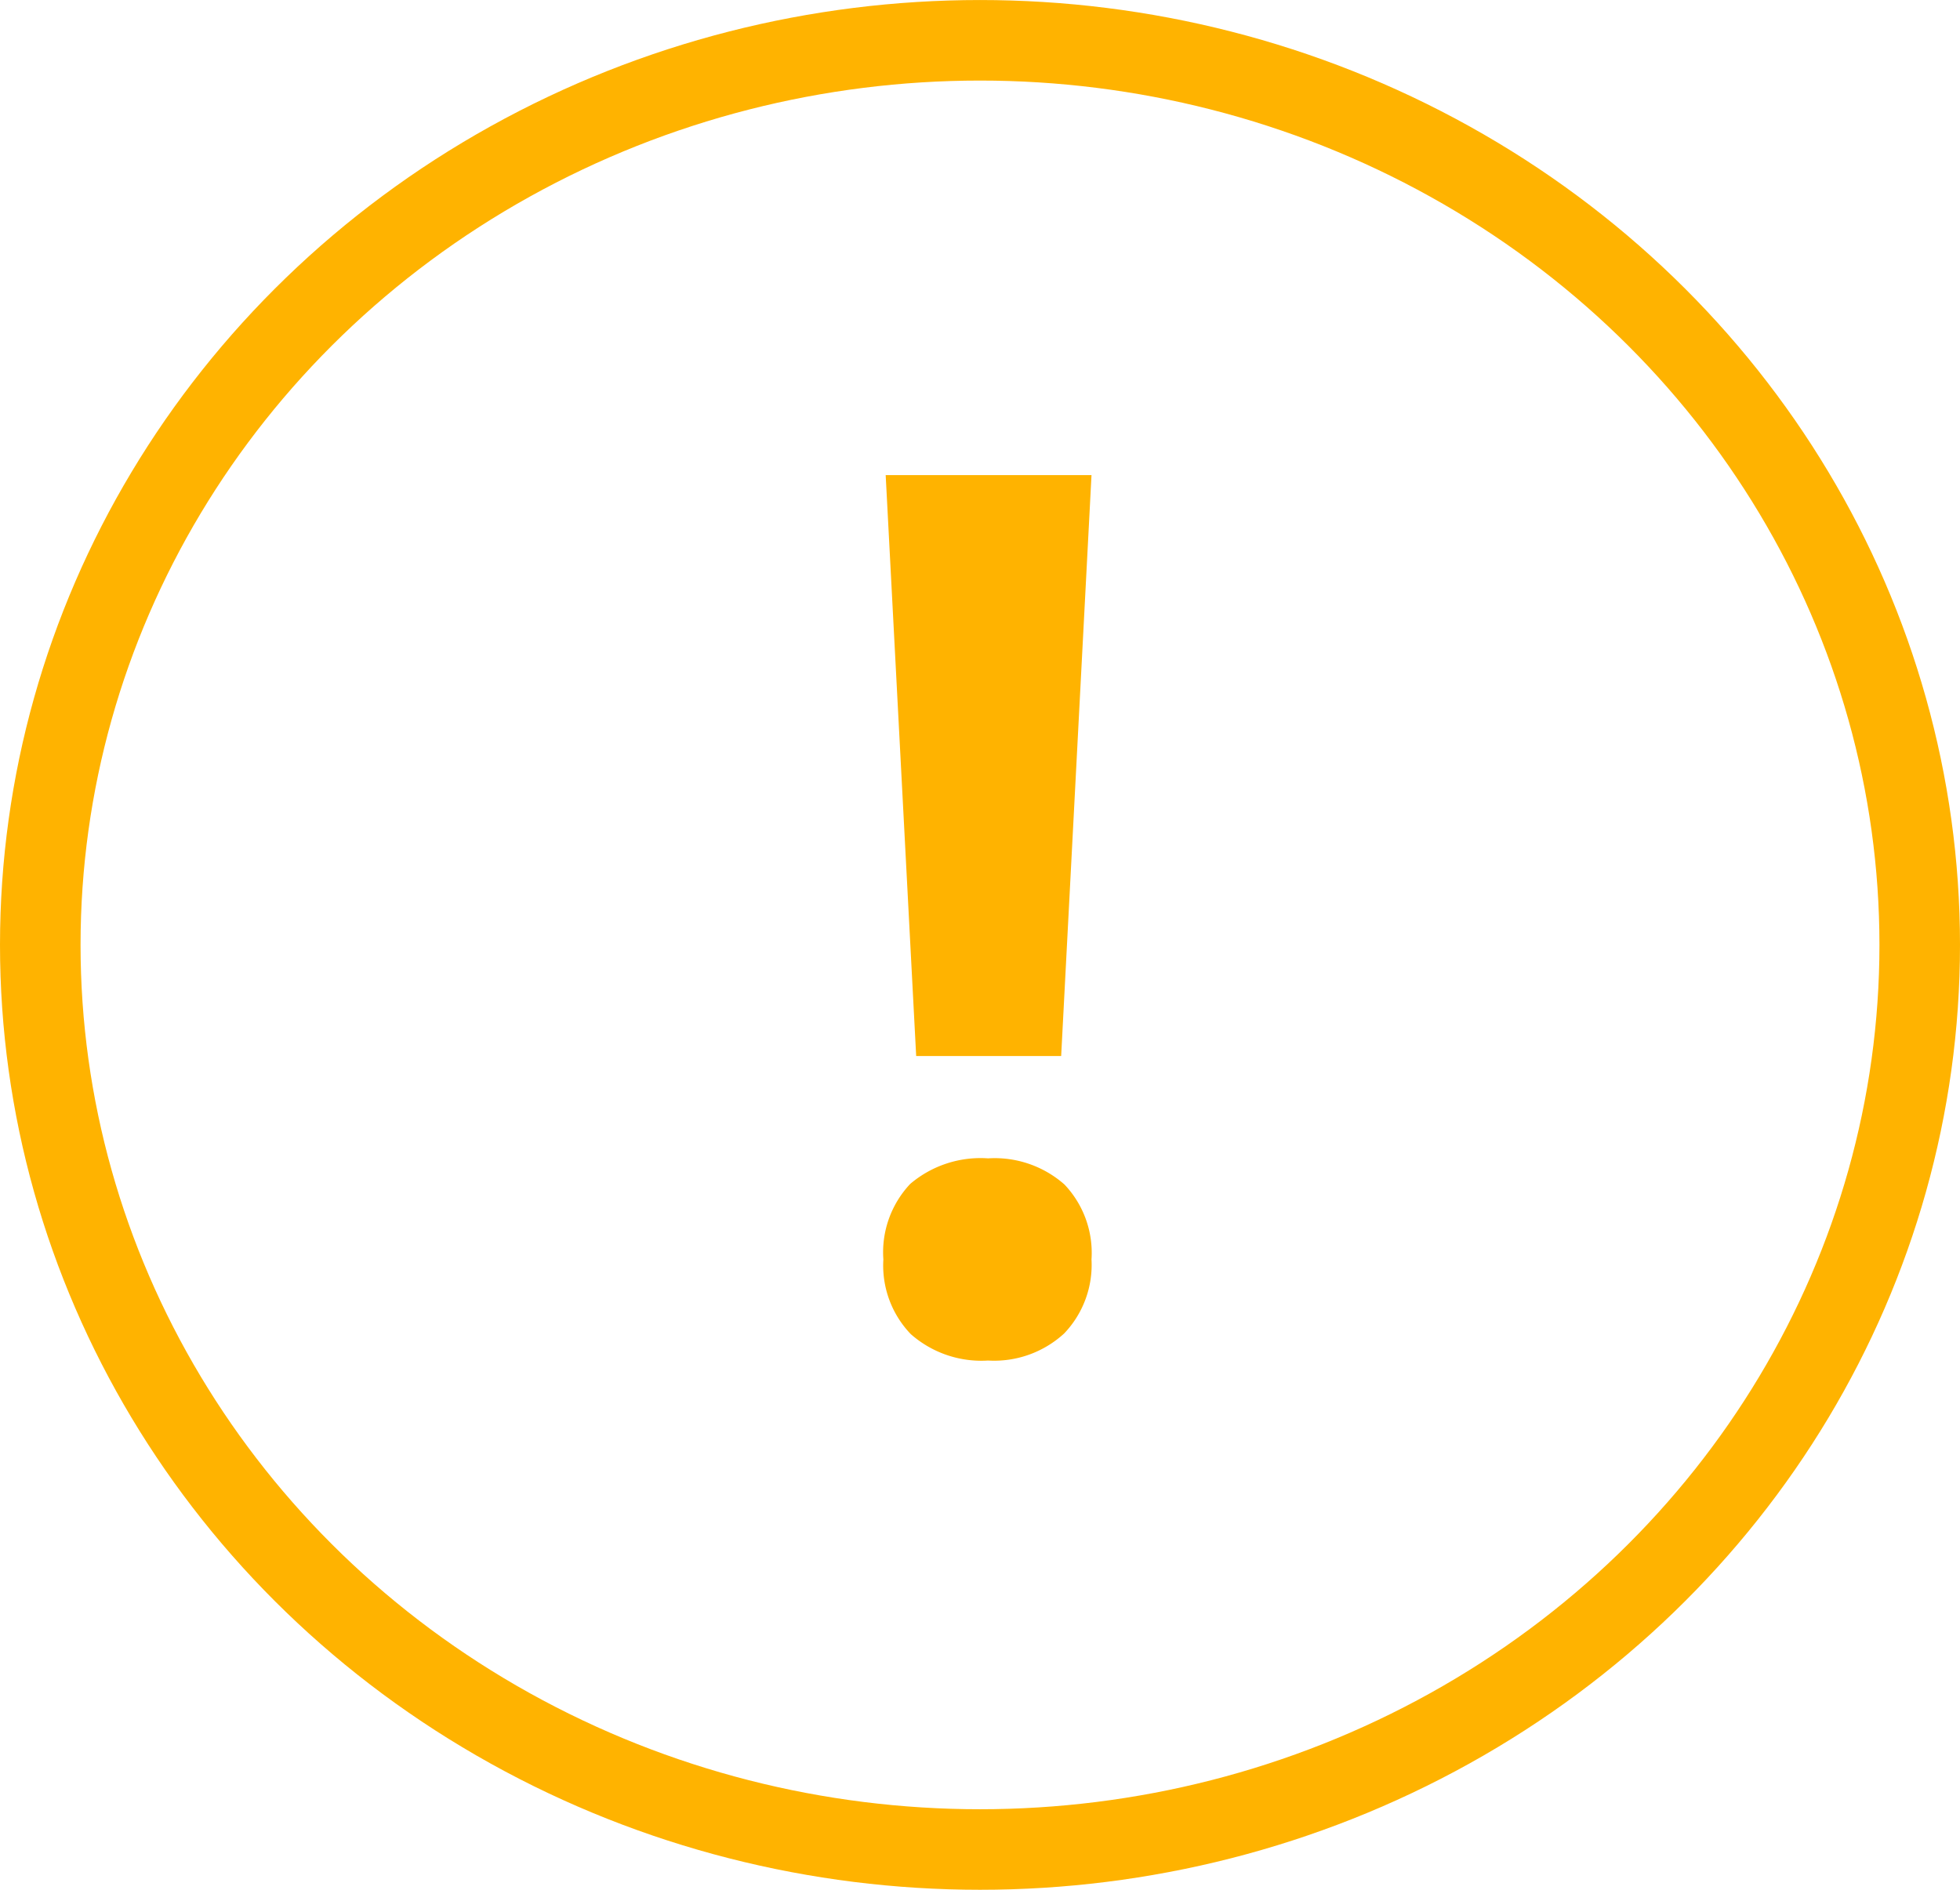
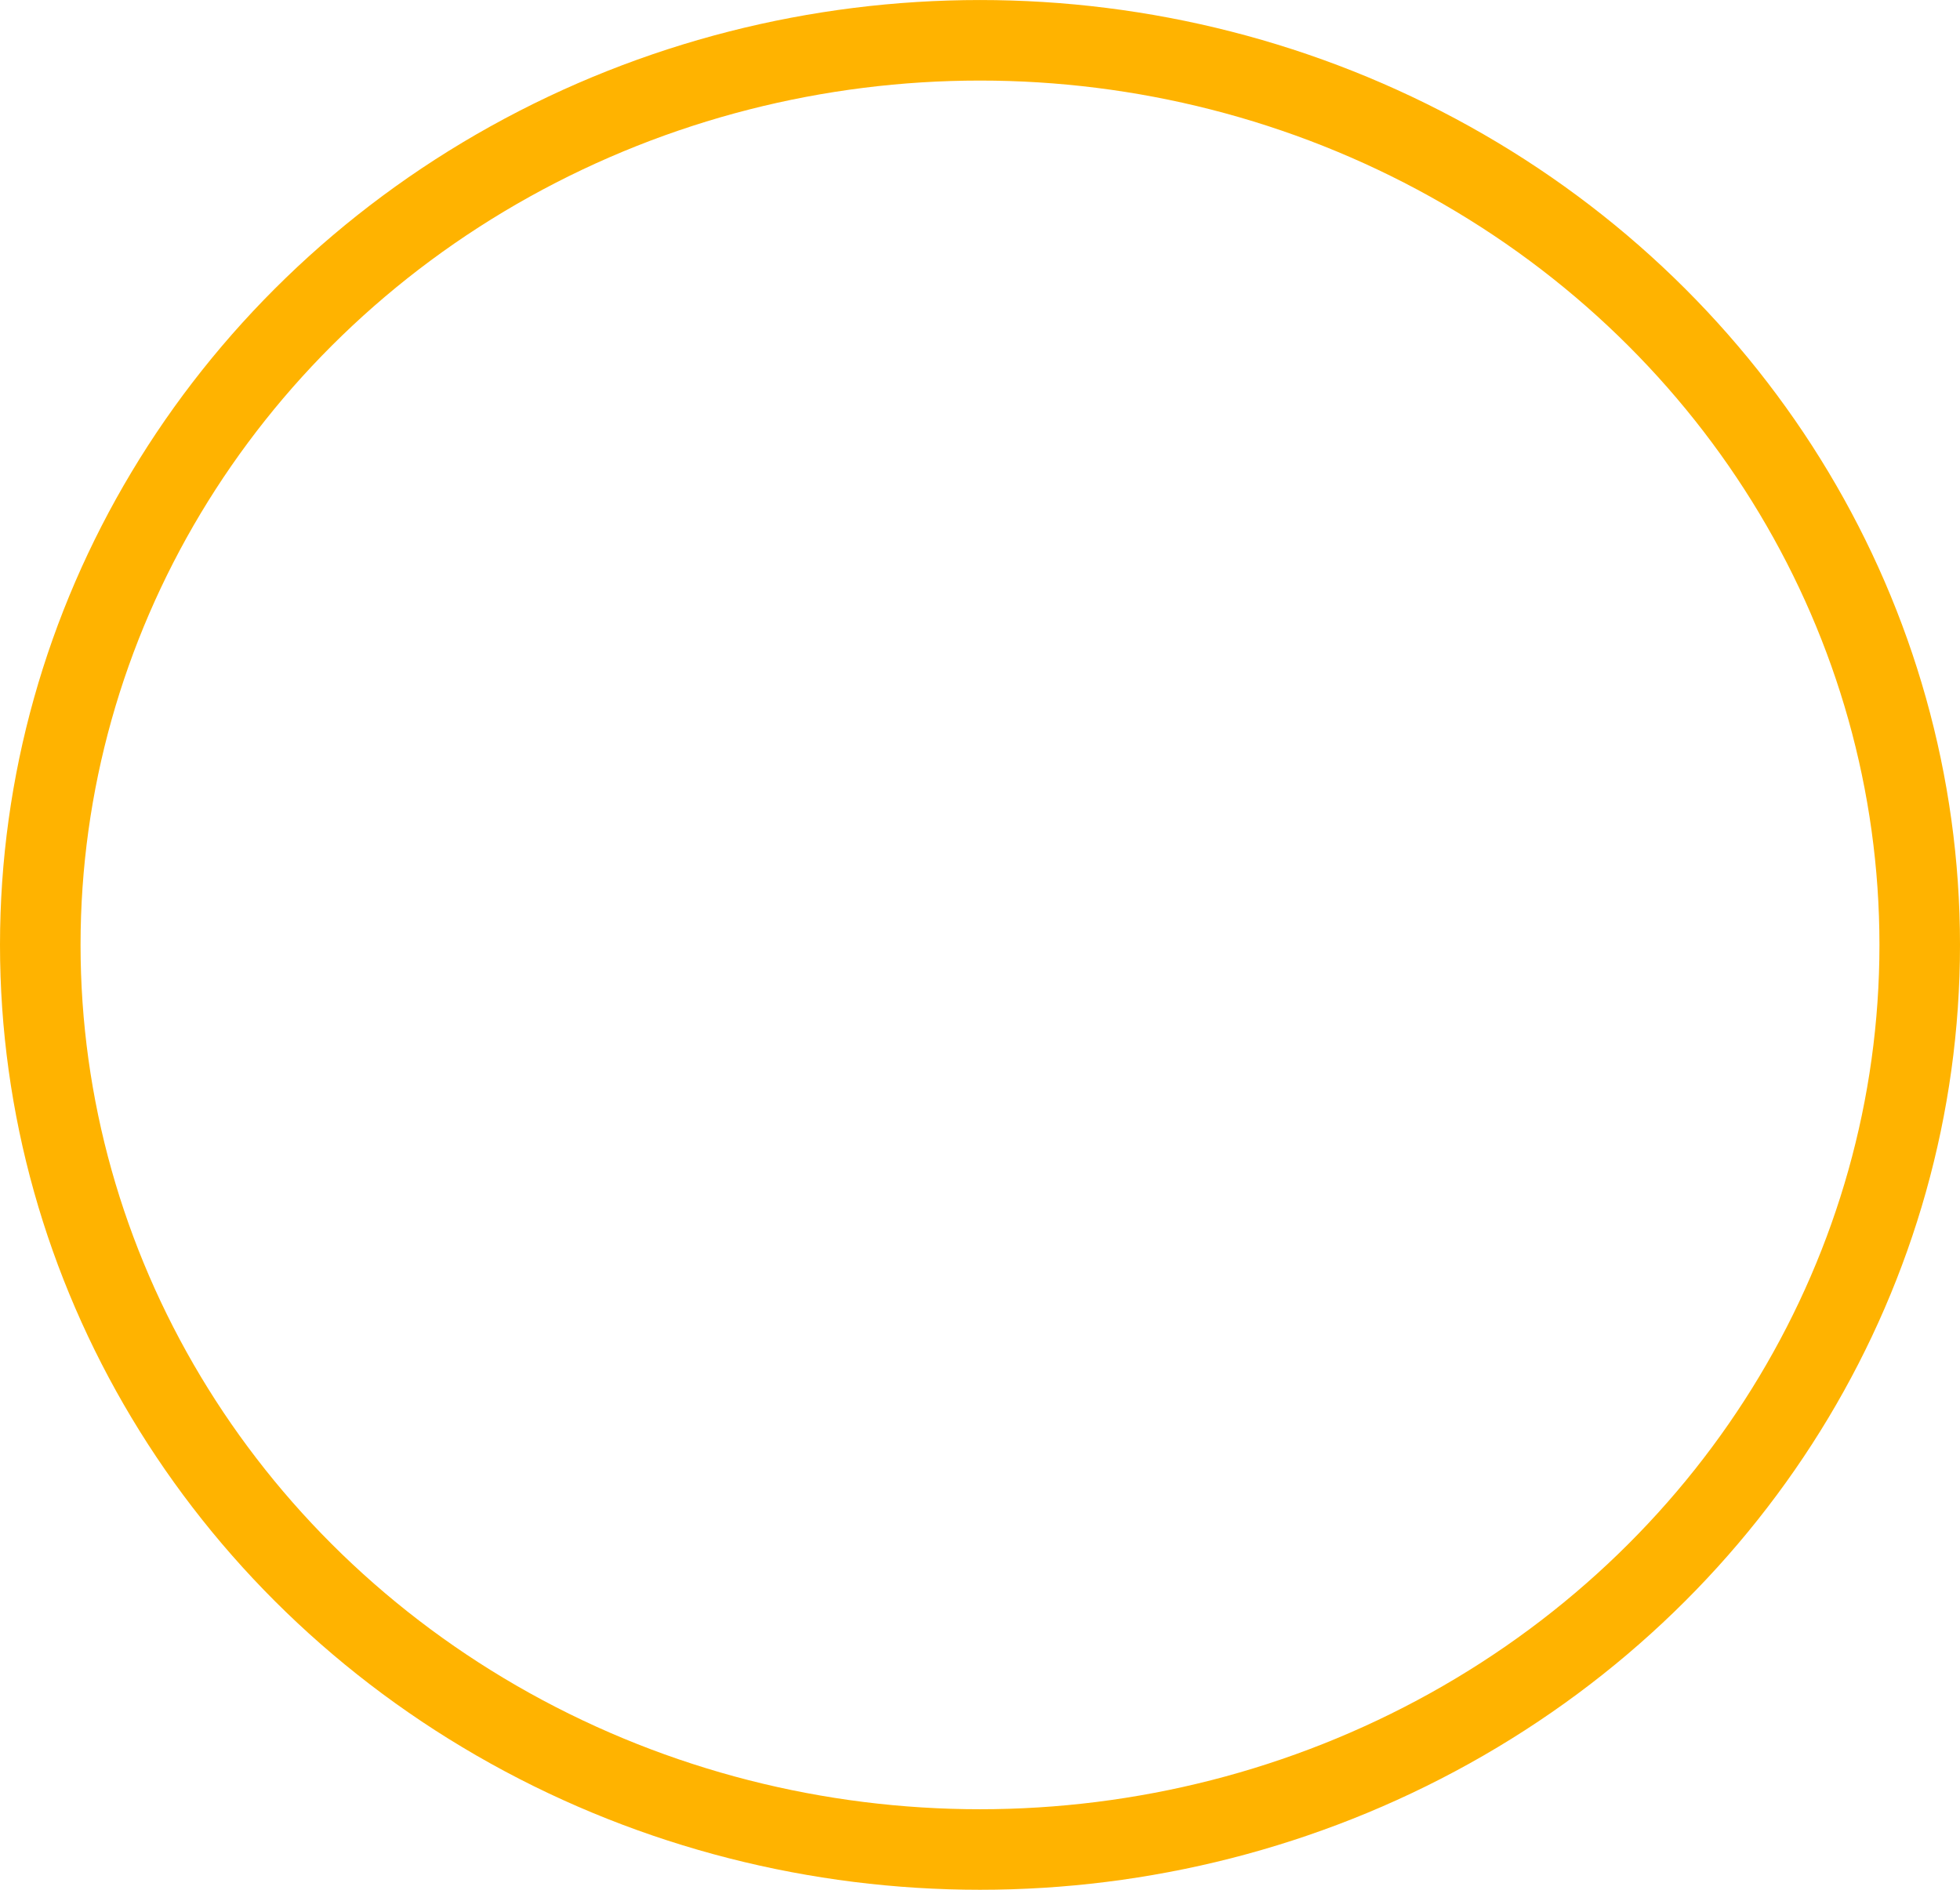
<svg xmlns="http://www.w3.org/2000/svg" width="73" height="70.393" viewBox="0 0 73 70.393">
  <g id="Group_31962" data-name="Group 31962" transform="translate(-28 -13.521)">
    <g id="Group_31897" data-name="Group 31897" transform="translate(-671.947 -37.156)">
      <g id="Group_31907" data-name="Group 31907" transform="translate(699.947 50.678)">
        <g id="Ellipse_651" data-name="Ellipse 651" fill="none" stroke="#ffb300" stroke-width="3">
          <ellipse cx="36.5" cy="35.196" rx="36.5" ry="35.196" stroke="none" />
          <ellipse cx="36.5" cy="35.196" rx="35" ry="33.696" fill="none" />
        </g>
      </g>
    </g>
-     <path id="Path_86953" data-name="Path 86953" d="M8.336.223h-5.4L1.8-21.416H9.466ZM1.714,7.8a3.713,3.713,0,0,1,1-2.813,4.042,4.042,0,0,1,2.9-.952,3.927,3.927,0,0,1,2.846.975A3.7,3.7,0,0,1,9.466,7.8a3.7,3.7,0,0,1-1.019,2.758,3.856,3.856,0,0,1-2.835,1.008,3.972,3.972,0,0,1-2.879-.986A3.688,3.688,0,0,1,1.714,7.8Z" transform="translate(59.187 52.634)" fill="#ffb300" />
  </g>
</svg>